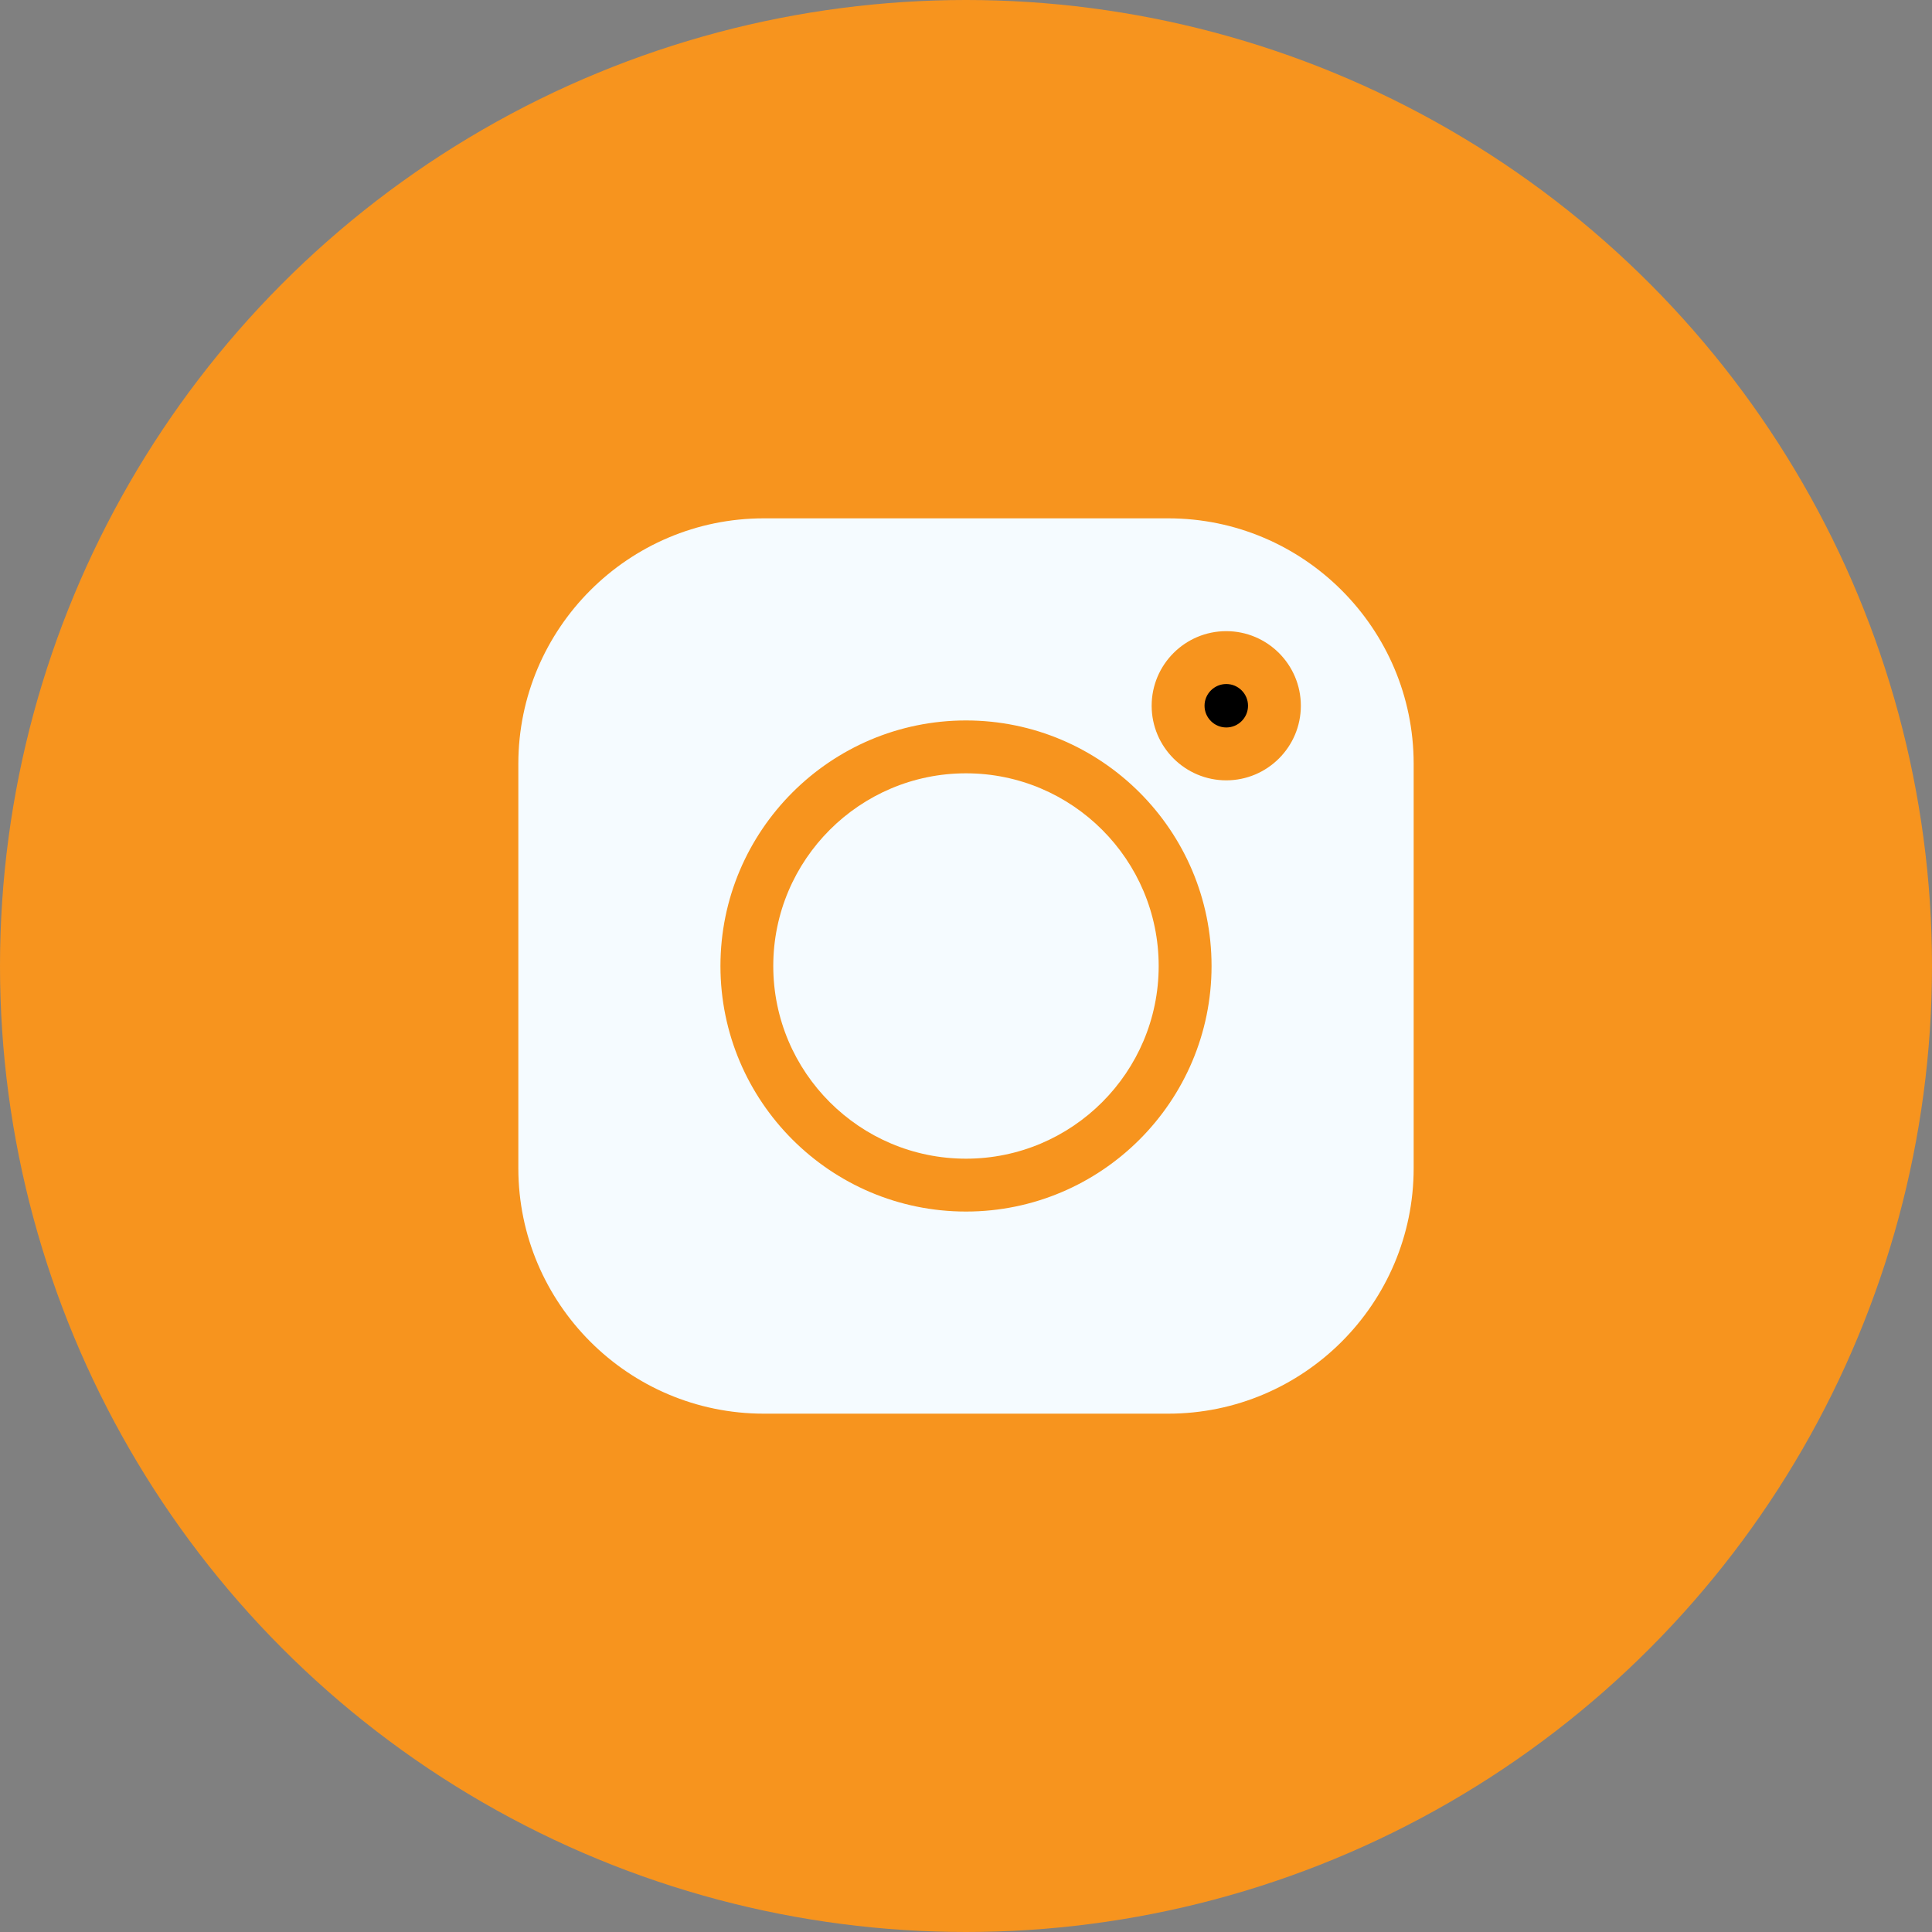
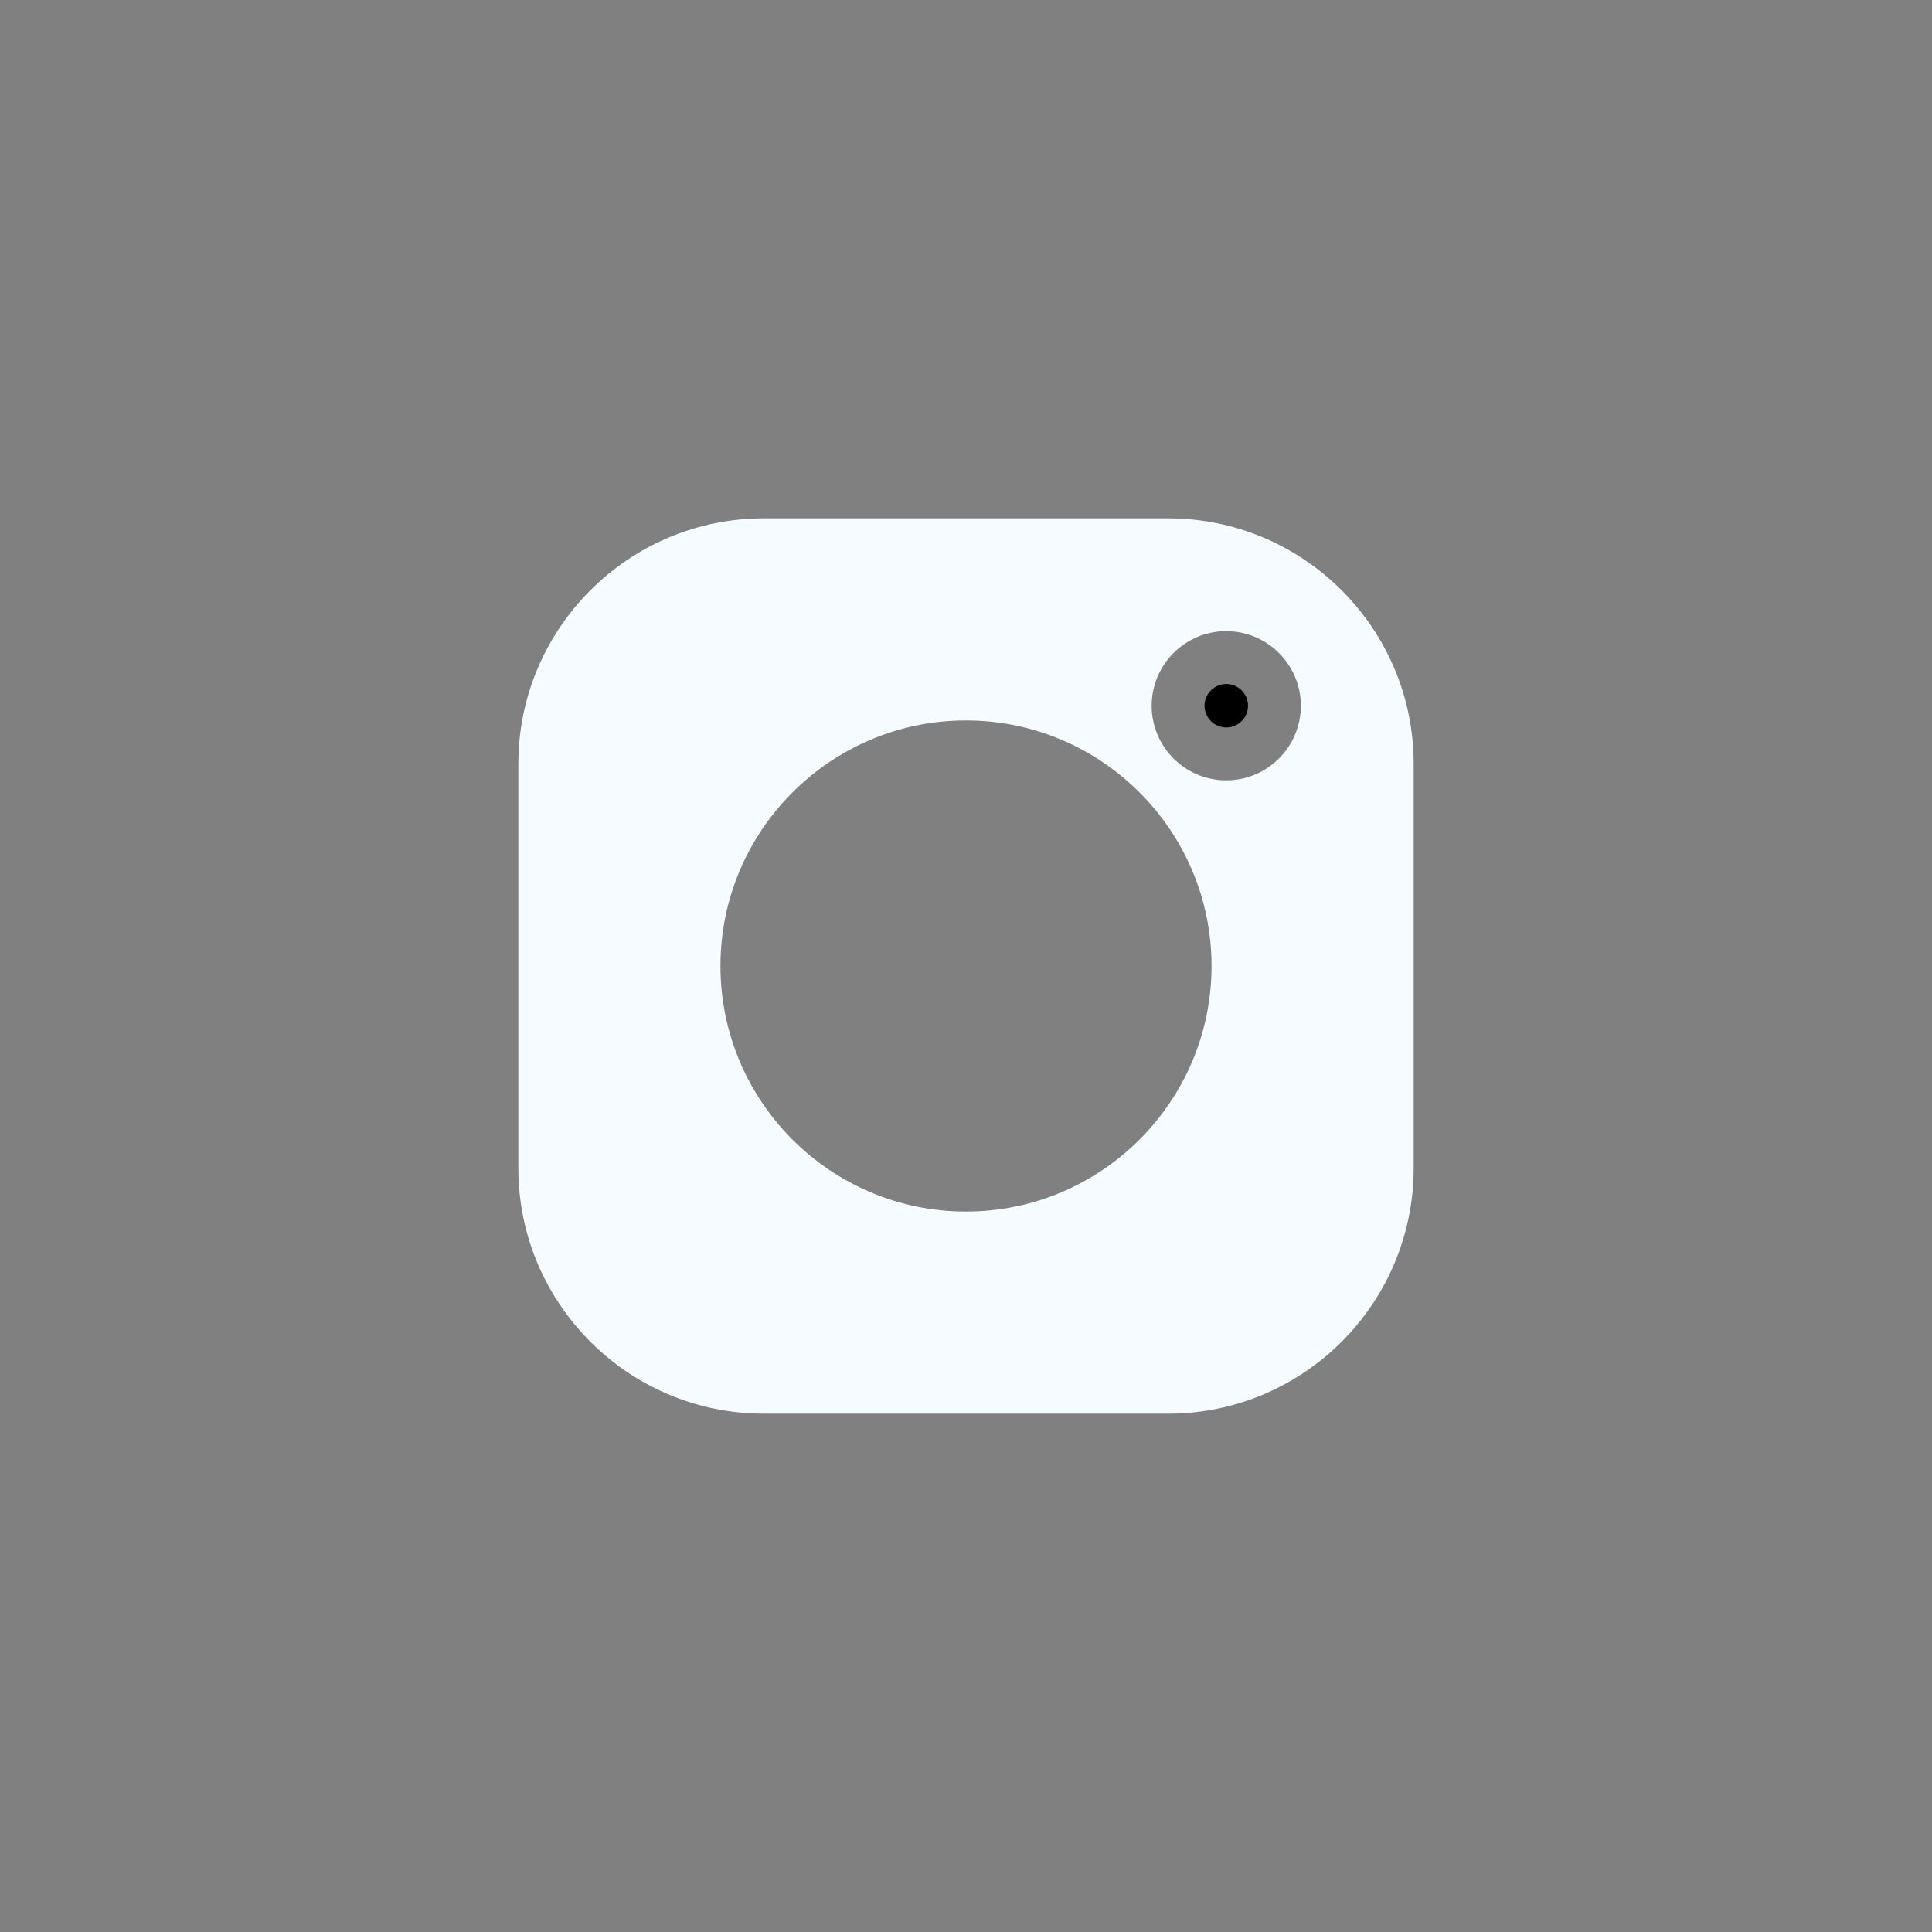
<svg xmlns="http://www.w3.org/2000/svg" width="41" height="41" viewBox="0 0 41 41" fill="none">
  <rect x="0" y="0" width="41" height="41" fill="#808080" stroke="none" />
-   <circle cx="20.5" cy="20.5" r="20.5" fill="#F7941E" />
  <path d="M26.024 14.516C25.77 14.516 25.562 14.723 25.562 14.977C25.562 15.231 25.77 15.438 26.024 15.438C26.278 15.438 26.485 15.231 26.485 14.977C26.485 14.723 26.278 14.516 26.024 14.516Z" fill="black" />
-   <path d="M20.5 16.411C18.245 16.411 16.41 18.245 16.41 20.5C16.41 22.755 18.245 24.589 20.5 24.589C22.754 24.589 24.589 22.755 24.589 20.5C24.589 18.245 22.754 16.411 20.5 16.411Z" fill="#F5FBFF" />
  <path d="M24.791 11H16.209C13.337 11 11 13.337 11 16.209V24.791C11 27.663 13.337 30 16.209 30H24.791C27.663 30 30 27.663 30 24.791V16.209C30 13.337 27.663 11 24.791 11ZM20.5 25.711C17.626 25.711 15.289 23.374 15.289 20.5C15.289 17.626 17.627 15.289 20.5 15.289C23.373 15.289 25.711 17.627 25.711 20.5C25.711 23.373 23.373 25.711 20.5 25.711ZM26.023 16.56C25.15 16.56 24.44 15.85 24.44 14.977C24.44 14.104 25.15 13.394 26.023 13.394C26.896 13.394 27.606 14.104 27.606 14.977C27.606 15.85 26.896 16.56 26.023 16.56Z" fill="#F5FBFF" />
</svg>